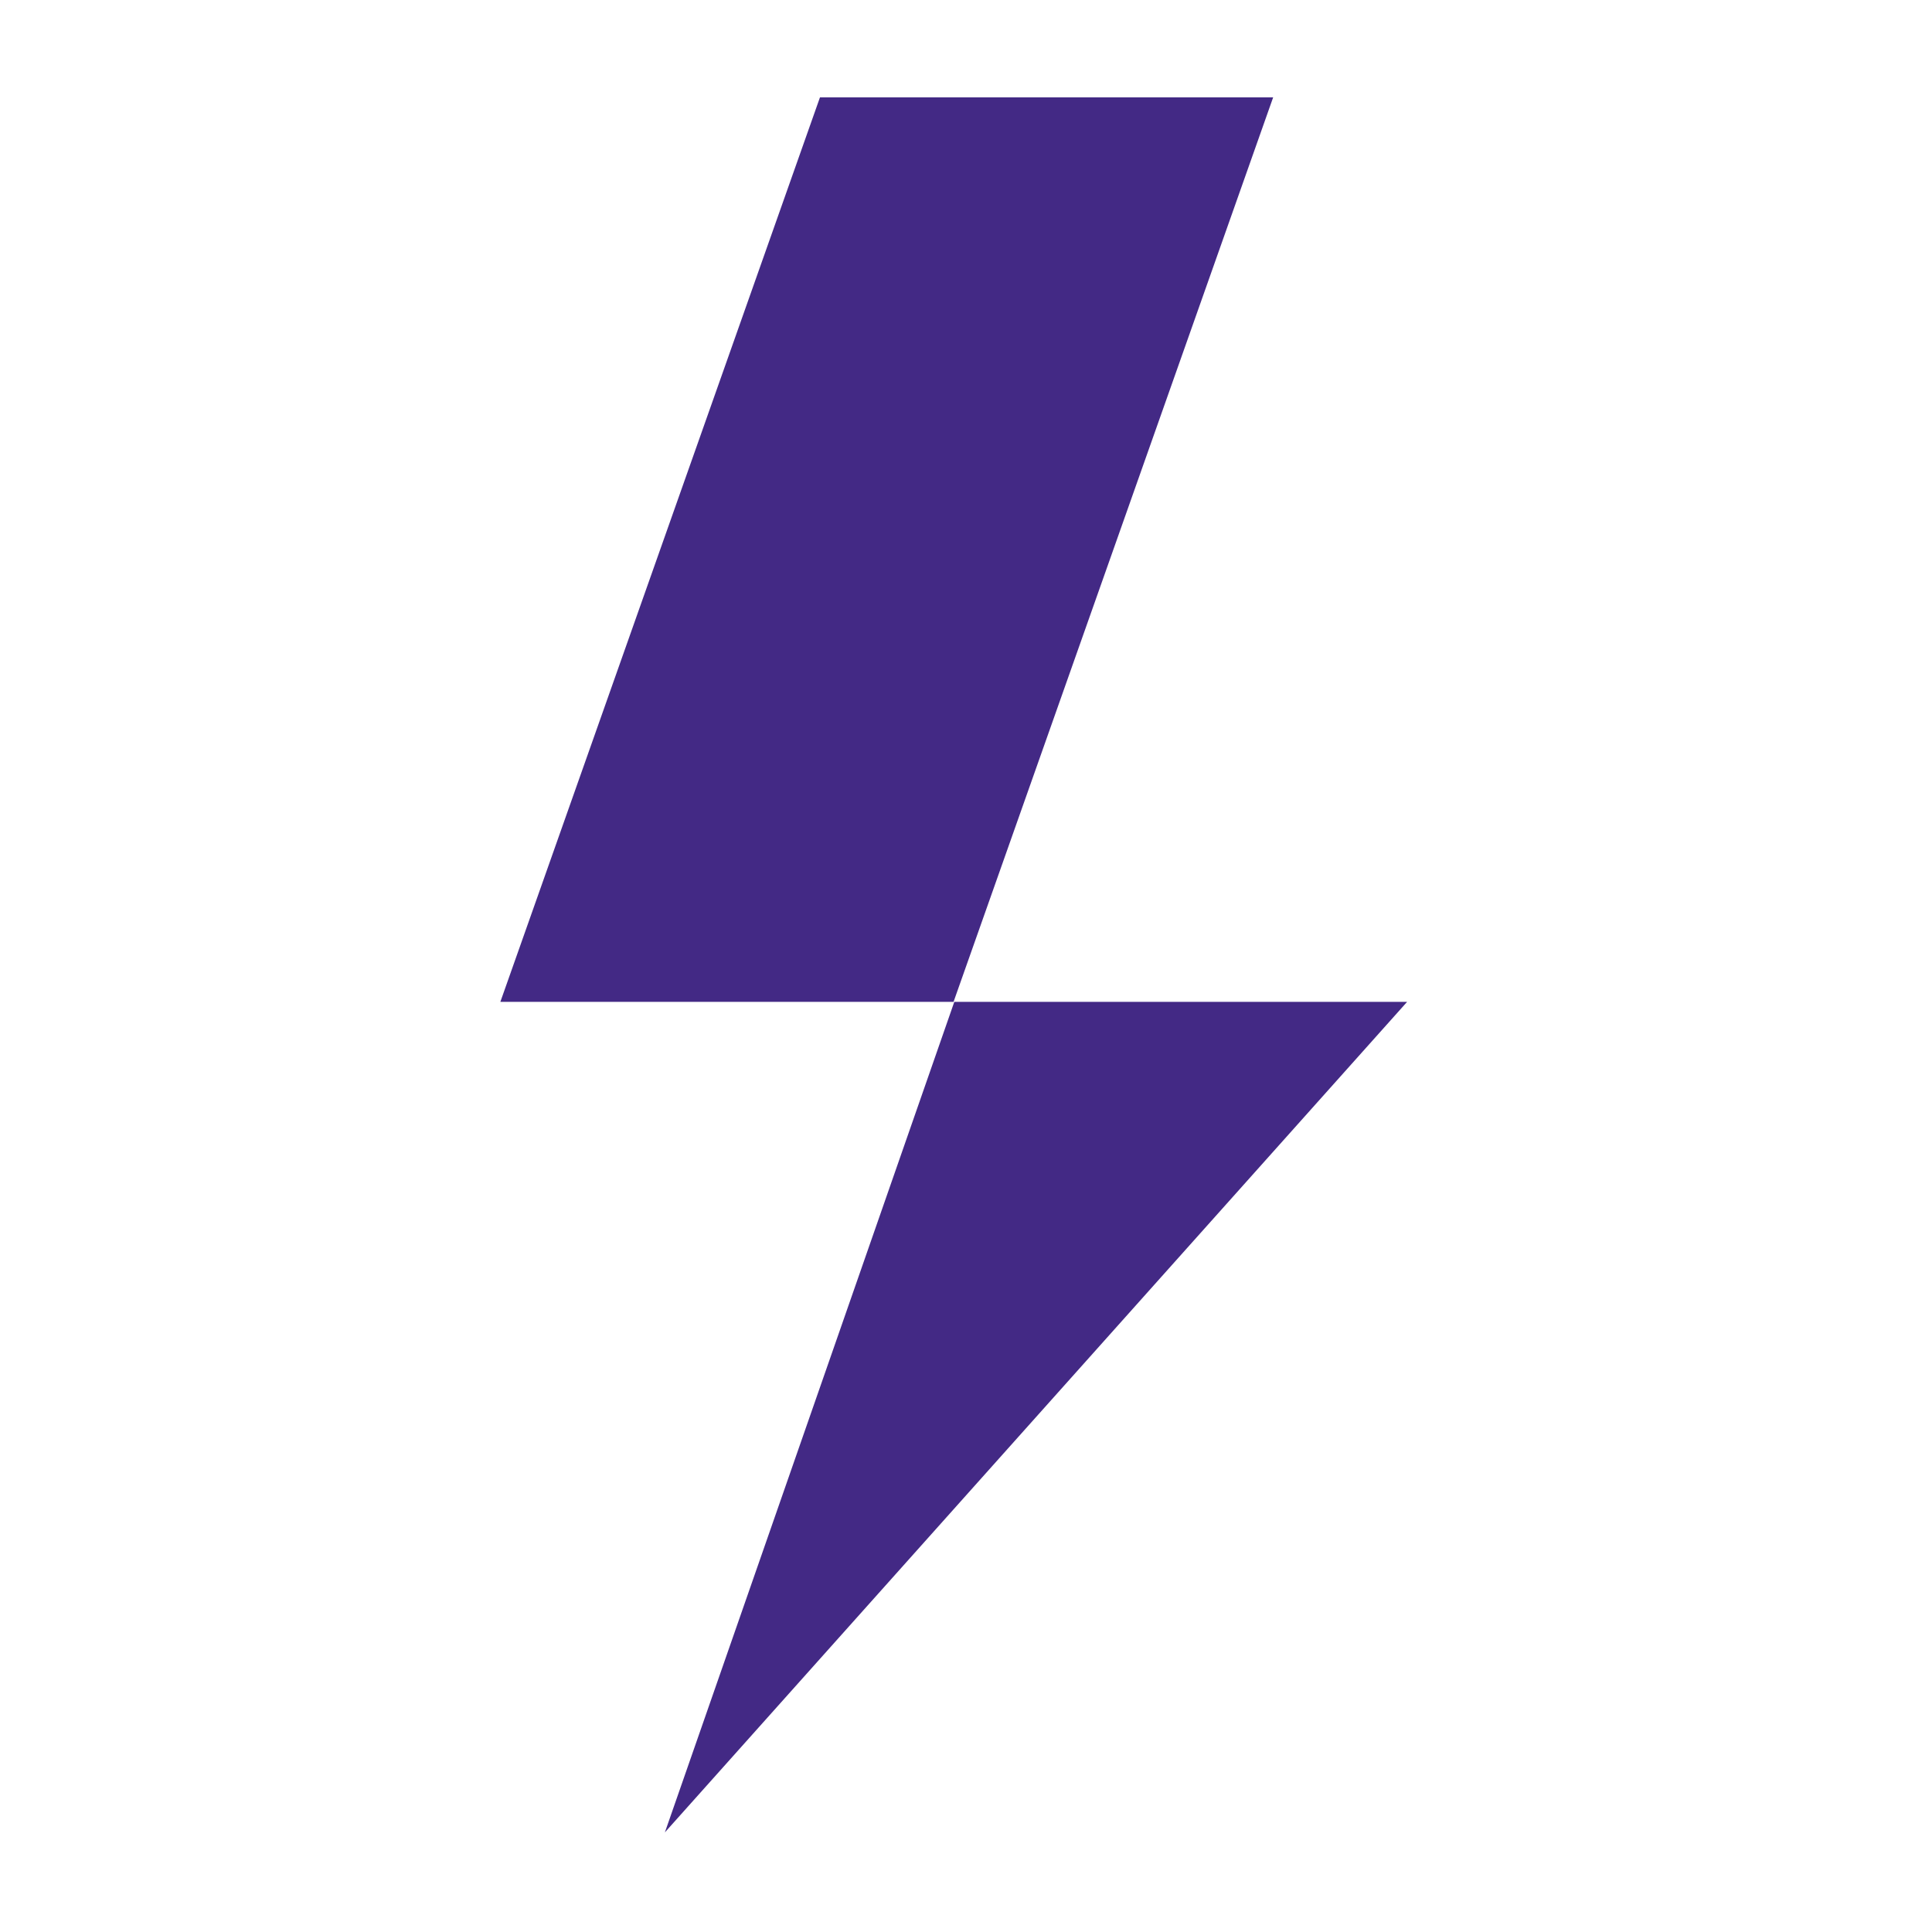
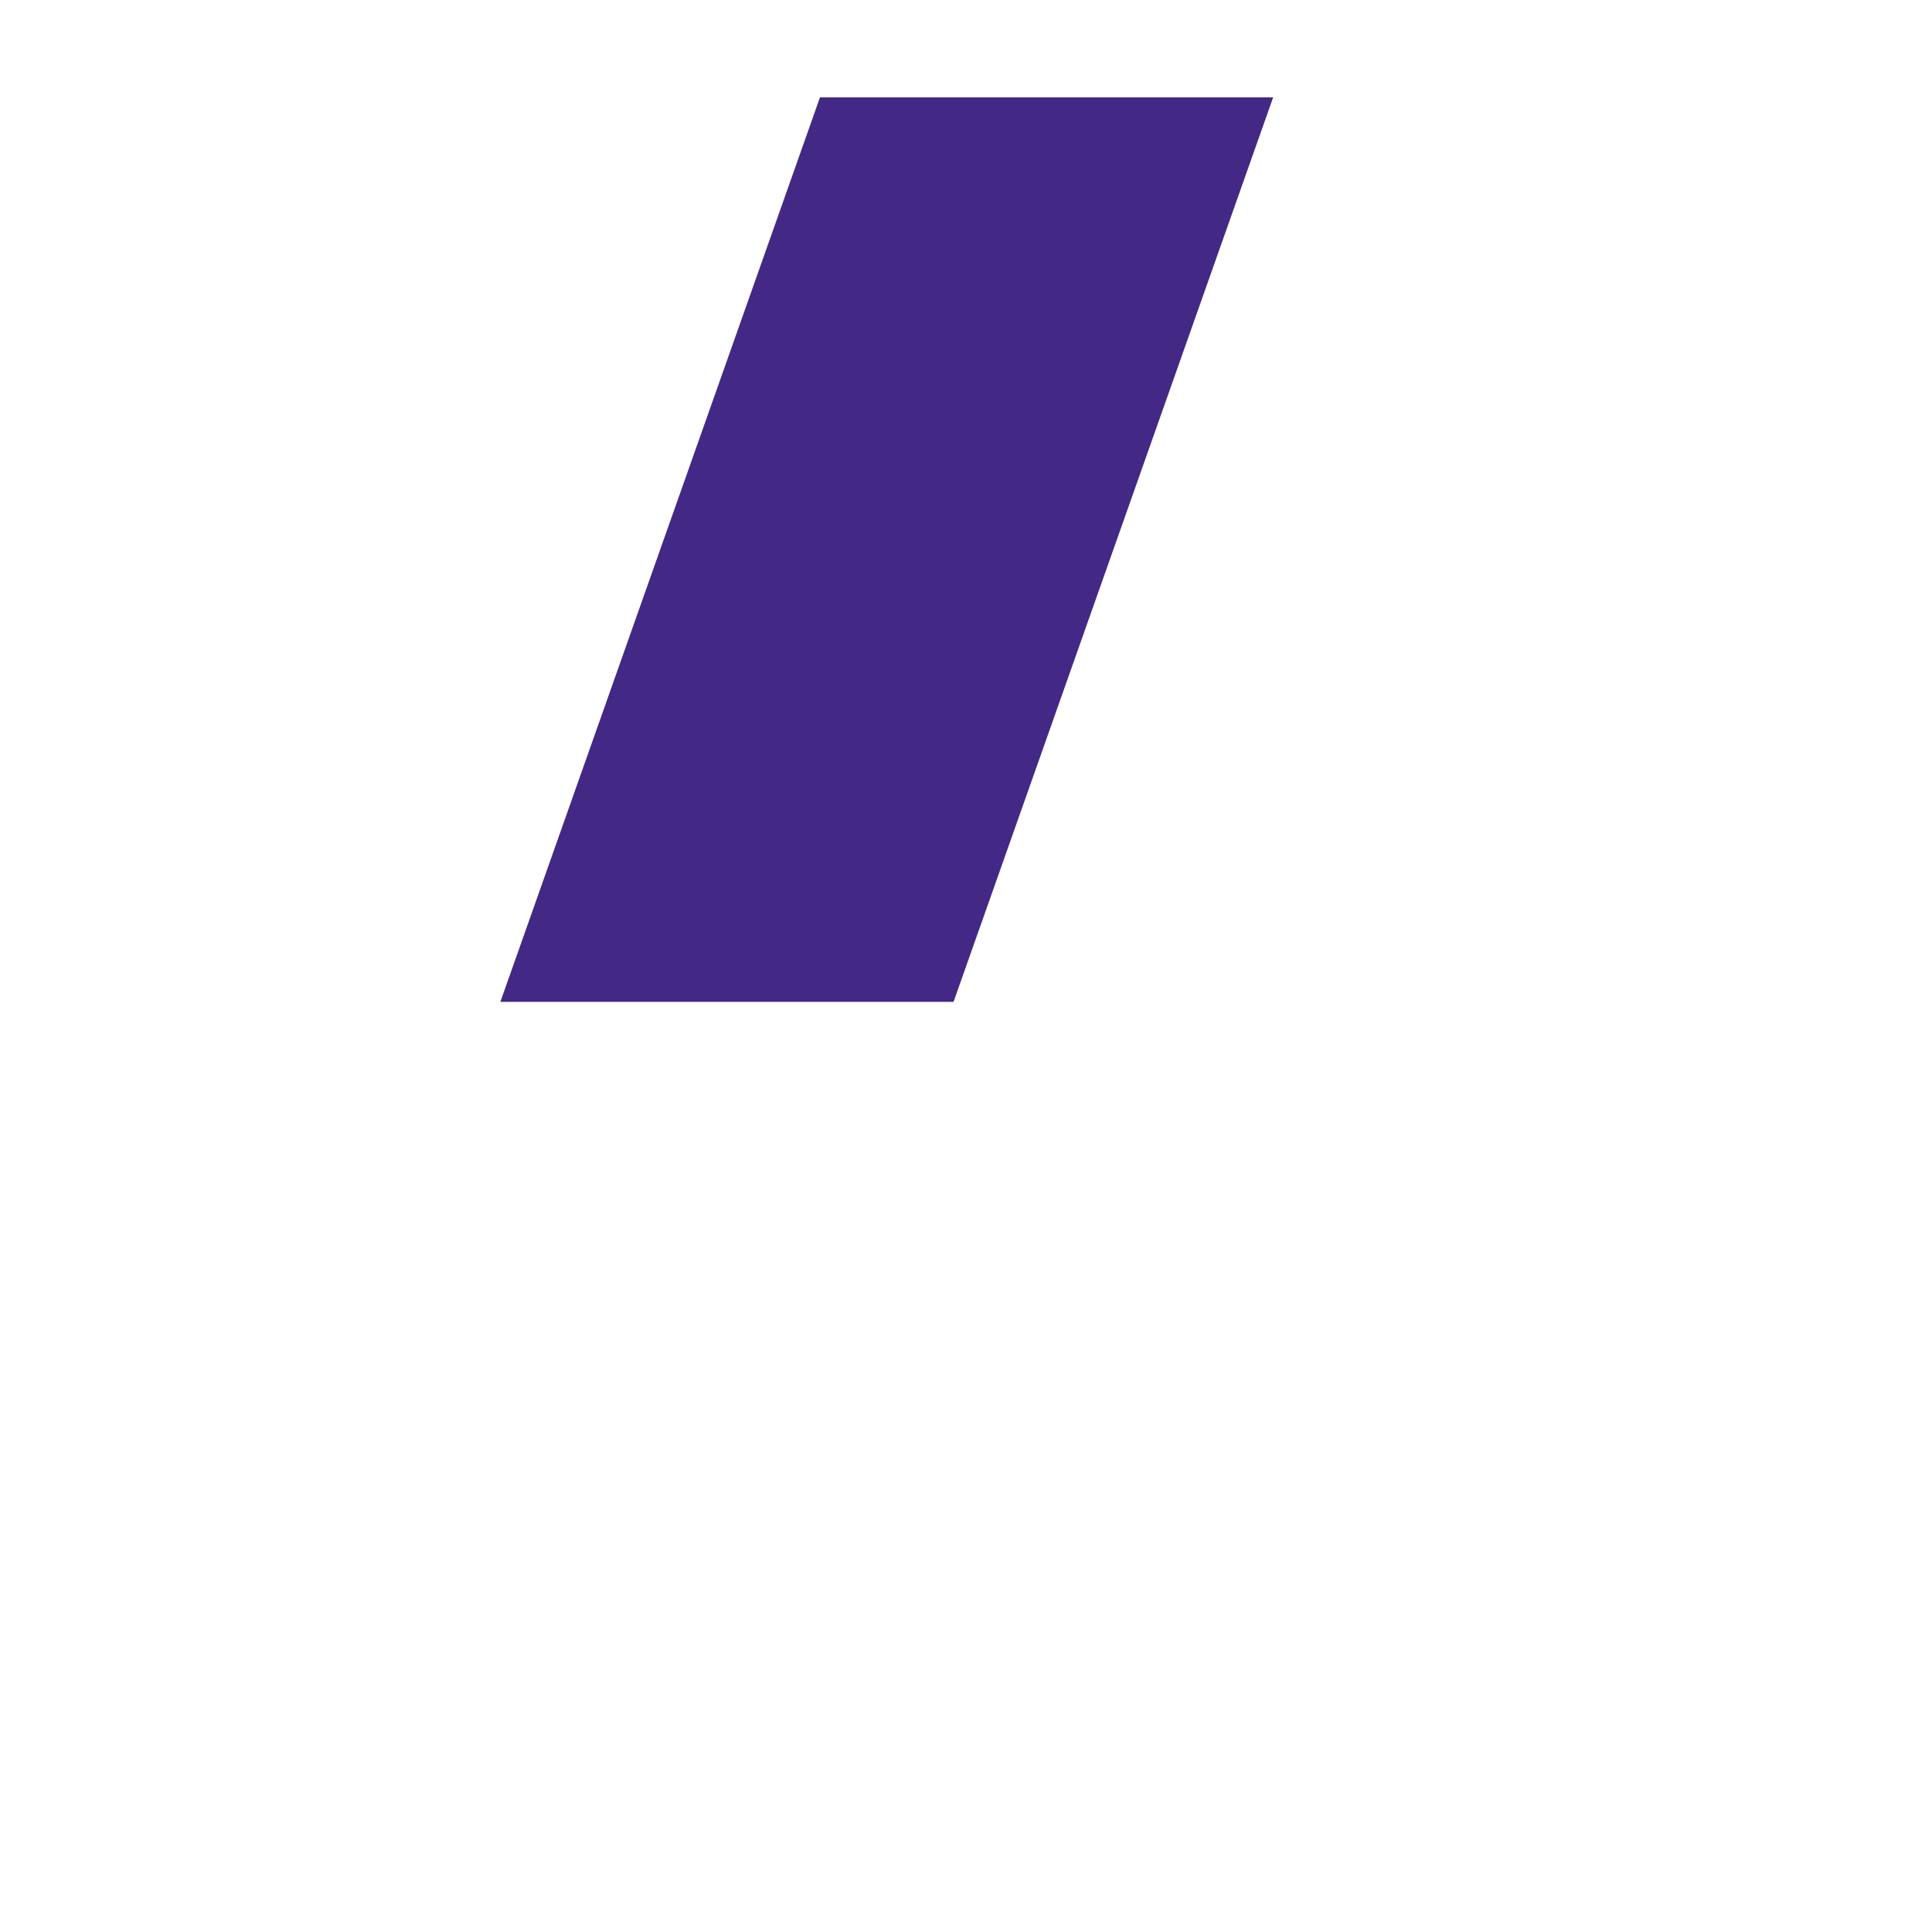
<svg xmlns="http://www.w3.org/2000/svg" version="1.1" id="Capa_1" x="0px" y="0px" viewBox="0 0 512 512" style="enable-background:new 0 0 512 512;" xml:space="preserve">
  <style type="text/css"> .st0{fill:#432985;} </style>
  <g>
    <polygon class="st0" points="337.4,25.8 217.3,25.8 132.6,265.5 252.7,265.5 " />
-     <polygon class="st0" points="252.9,265.5 176.2,485.6 372.9,265.5 " />
  </g>
</svg>